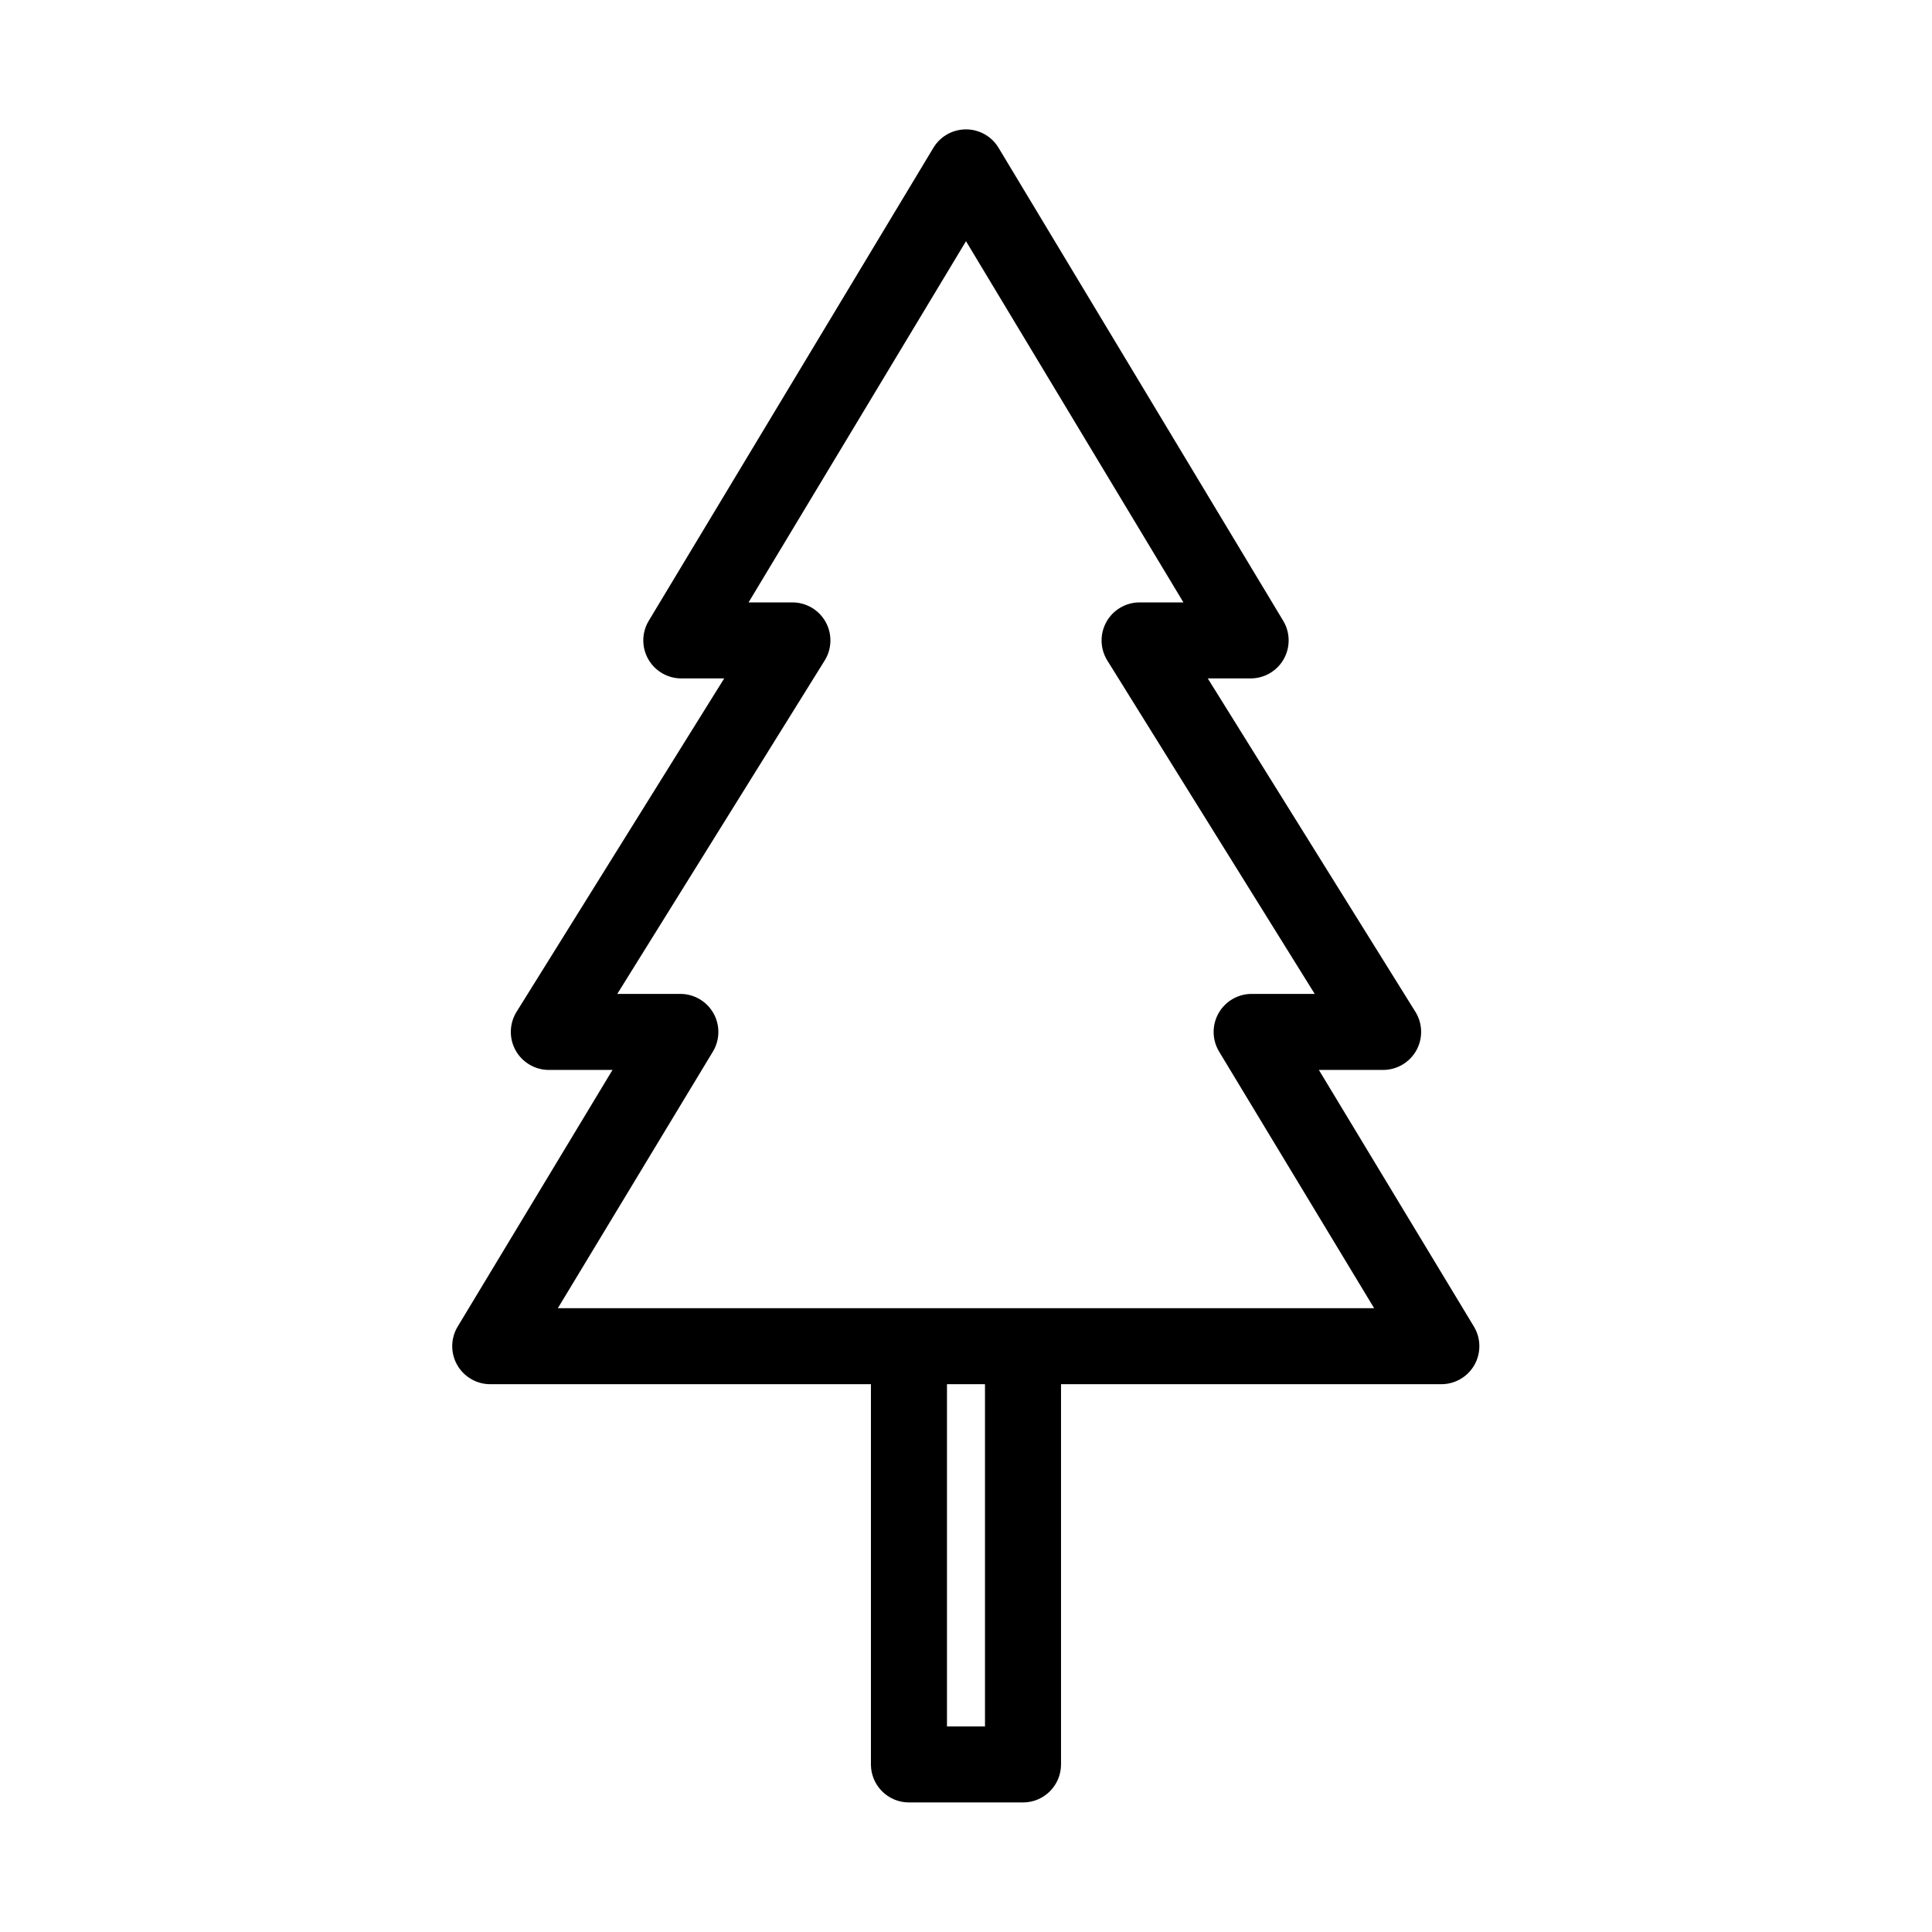
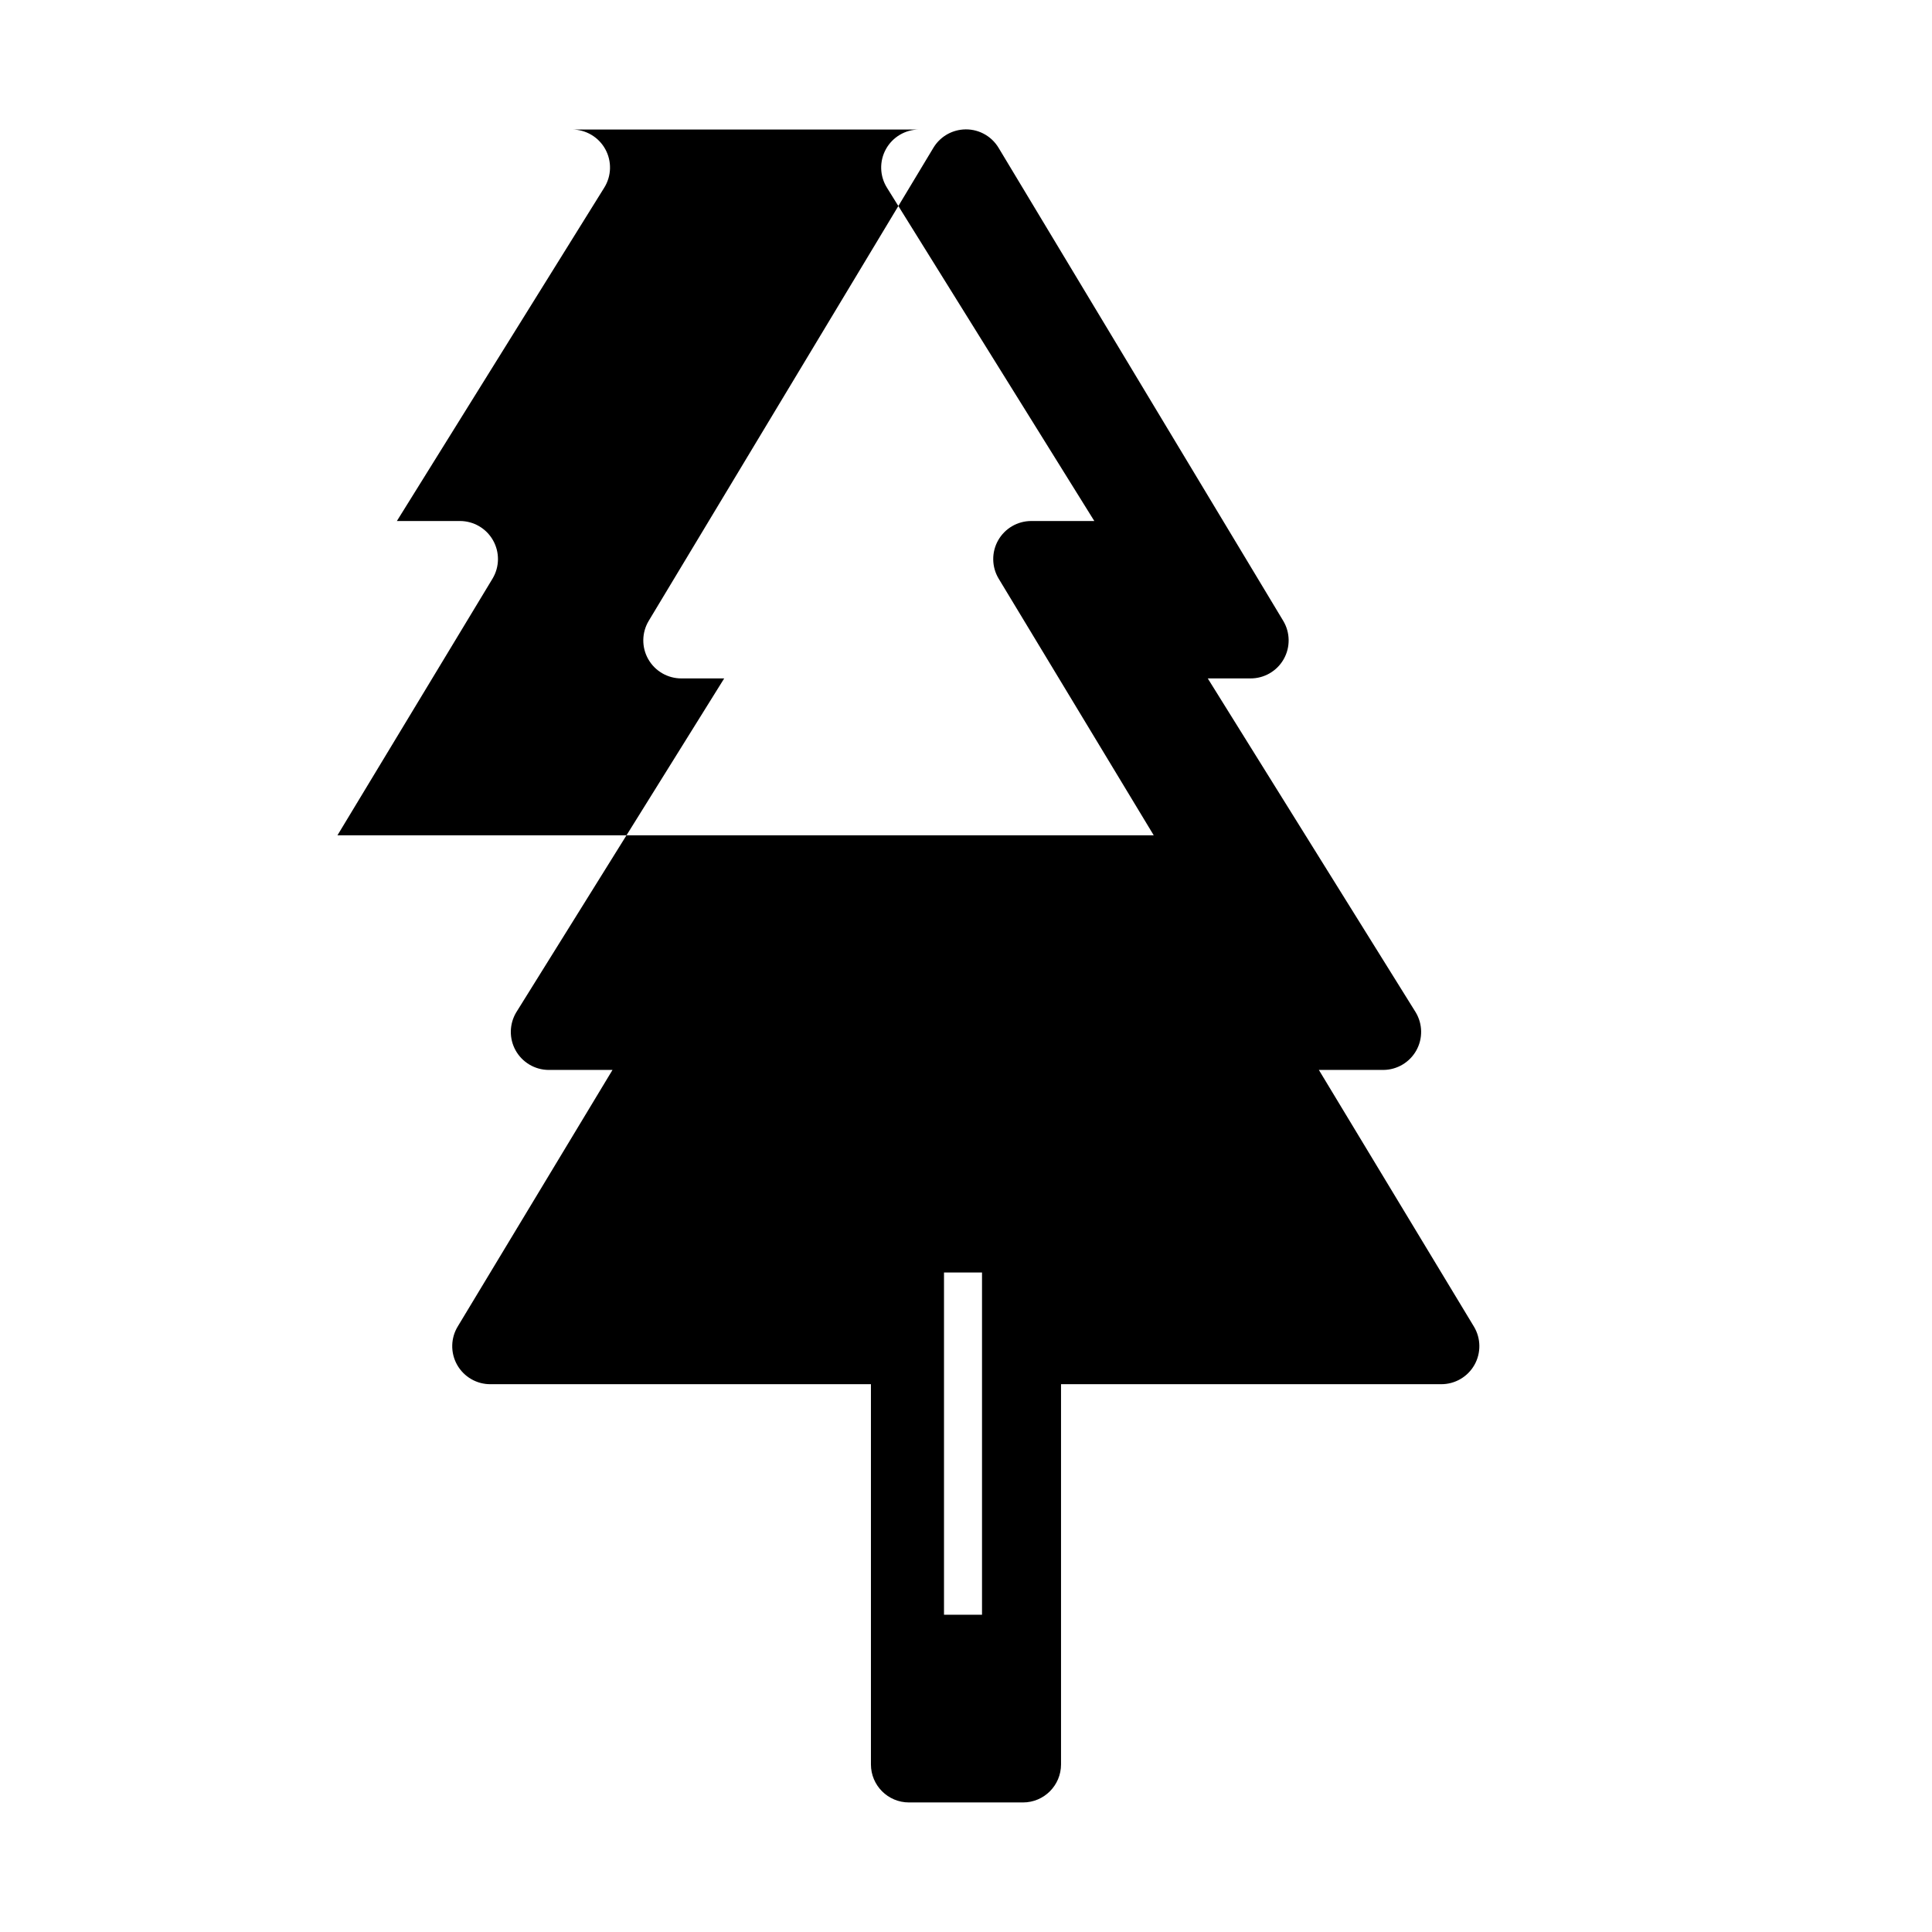
<svg xmlns="http://www.w3.org/2000/svg" fill="#000000" width="800px" height="800px" version="1.1" viewBox="144 144 512 512">
-   <path d="m399.21 178.32c-3.262 0.25-6.195 2.07-7.871 4.879l-75.414 125.32c-1.875 3.113-1.926 7-0.133 10.164 1.797 3.164 5.156 5.113 8.793 5.106h11.336l-55.105 88.48c-1.859 3.094-1.926 6.945-0.172 10.098 1.758 3.152 5.066 5.129 8.672 5.176h17.004l-40.934 67.855c-1.957 3.125-2.055 7.07-0.25 10.285 1.805 3.215 5.223 5.191 8.91 5.144h100.76v100.76c0 5.566 4.512 10.078 10.074 10.078h30.23c5.562 0 10.074-4.512 10.074-10.078v-100.76h100.76c3.637 0.008 6.996-1.941 8.793-5.106 1.793-3.164 1.742-7.051-0.133-10.164l-41.09-68.016h17.16c3.609-0.047 6.914-2.023 8.672-5.176 1.754-3.152 1.691-7.004-0.172-10.098l-55.102-88.48h11.336c3.637 0.008 6.996-1.941 8.789-5.106 1.793-3.164 1.742-7.051-0.133-10.164l-75.414-125.32c-1.965-3.293-5.625-5.184-9.445-4.879zm0.789 29.598 57.621 95.723h-11.648c-3.66 0.016-7.023 2.008-8.789 5.215-1.77 3.203-1.656 7.113 0.285 10.215l54.949 88.324h-16.691c-3.637-0.008-6.996 1.941-8.789 5.106-1.793 3.164-1.742 7.051 0.129 10.168l41.094 68.012h-216.32l41.094-68.012c1.875-3.117 1.926-7.004 0.129-10.168-1.793-3.164-5.152-5.113-8.789-5.106h-16.688l54.945-88.324c1.945-3.102 2.055-7.012 0.289-10.215-1.766-3.207-5.133-5.199-8.789-5.215h-11.652zm-5.039 302.91h10.074v90.688h-10.074z" />
+   <path d="m399.21 178.32c-3.262 0.25-6.195 2.07-7.871 4.879l-75.414 125.32c-1.875 3.113-1.926 7-0.133 10.164 1.797 3.164 5.156 5.113 8.793 5.106h11.336l-55.105 88.48c-1.859 3.094-1.926 6.945-0.172 10.098 1.758 3.152 5.066 5.129 8.672 5.176h17.004l-40.934 67.855c-1.957 3.125-2.055 7.07-0.25 10.285 1.805 3.215 5.223 5.191 8.91 5.144h100.76v100.76c0 5.566 4.512 10.078 10.074 10.078h30.23c5.562 0 10.074-4.512 10.074-10.078v-100.76h100.76c3.637 0.008 6.996-1.941 8.793-5.106 1.793-3.164 1.742-7.051-0.133-10.164l-41.09-68.016h17.16c3.609-0.047 6.914-2.023 8.672-5.176 1.754-3.152 1.691-7.004-0.172-10.098l-55.102-88.48h11.336c3.637 0.008 6.996-1.941 8.789-5.106 1.793-3.164 1.742-7.051-0.133-10.164l-75.414-125.32c-1.965-3.293-5.625-5.184-9.445-4.879zh-11.648c-3.66 0.016-7.023 2.008-8.789 5.215-1.77 3.203-1.656 7.113 0.285 10.215l54.949 88.324h-16.691c-3.637-0.008-6.996 1.941-8.789 5.106-1.793 3.164-1.742 7.051 0.129 10.168l41.094 68.012h-216.32l41.094-68.012c1.875-3.117 1.926-7.004 0.129-10.168-1.793-3.164-5.152-5.113-8.789-5.106h-16.688l54.945-88.324c1.945-3.102 2.055-7.012 0.289-10.215-1.766-3.207-5.133-5.199-8.789-5.215h-11.652zm-5.039 302.91h10.074v90.688h-10.074z" />
</svg>